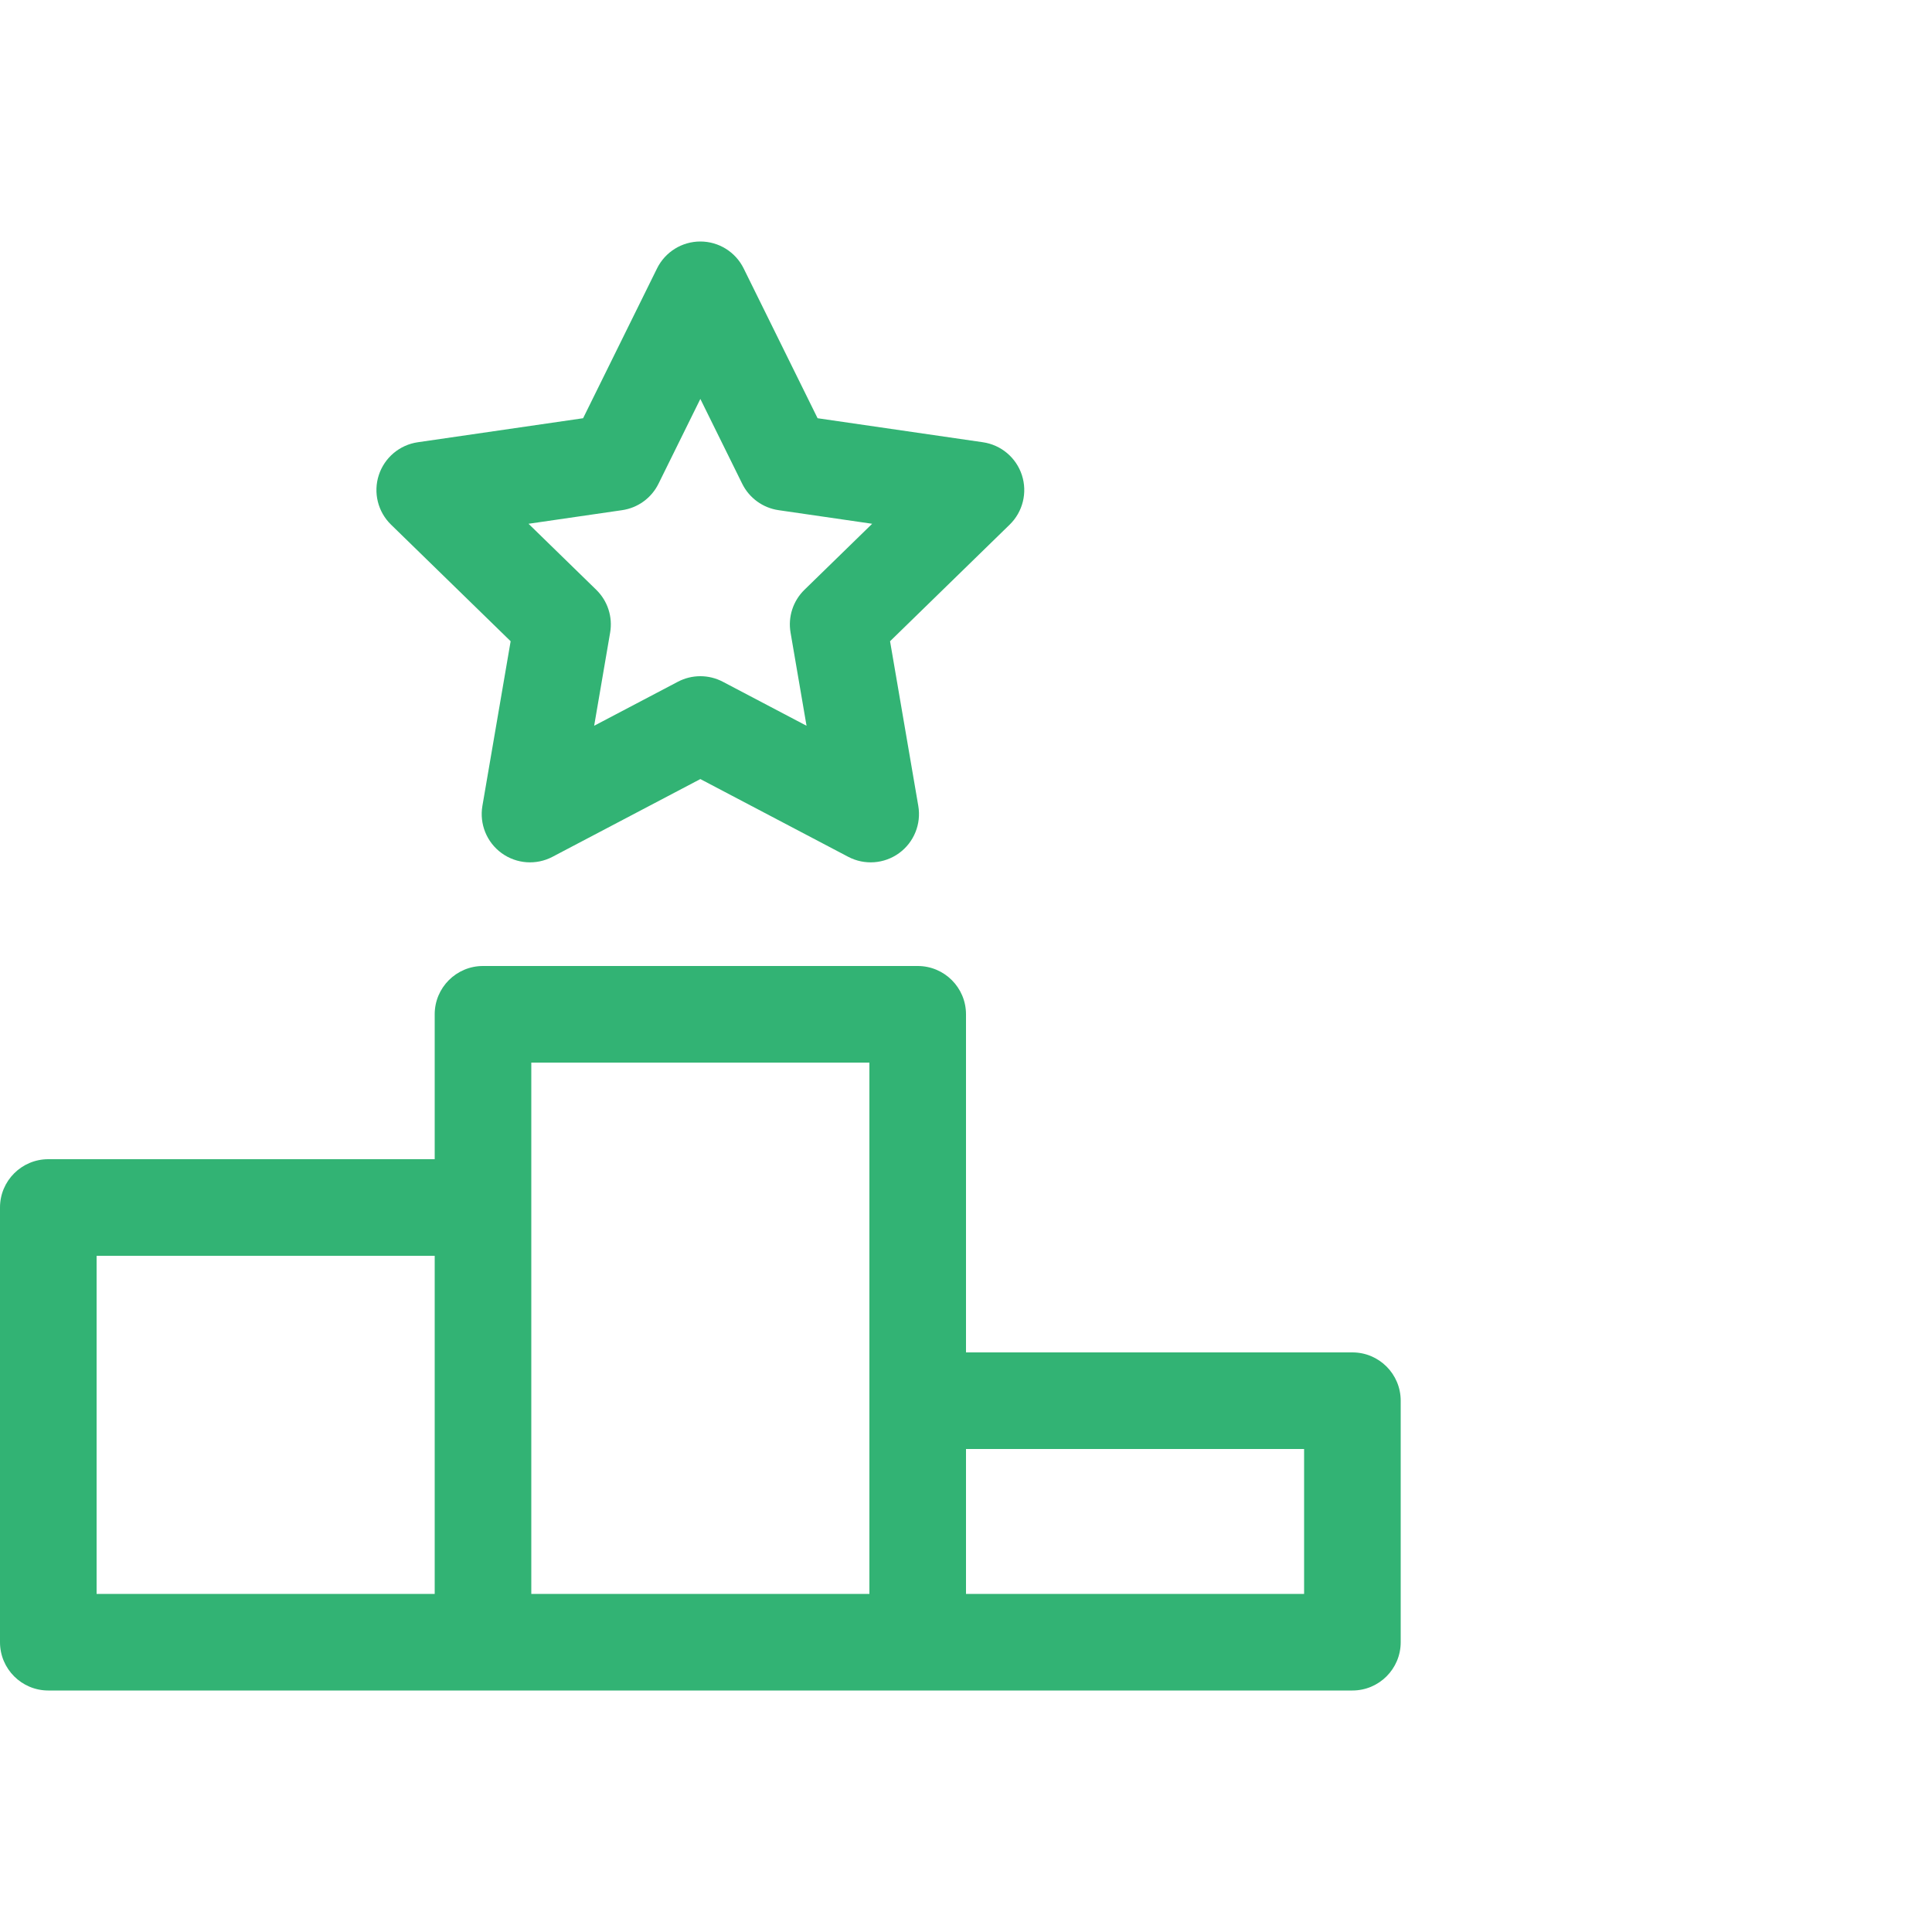
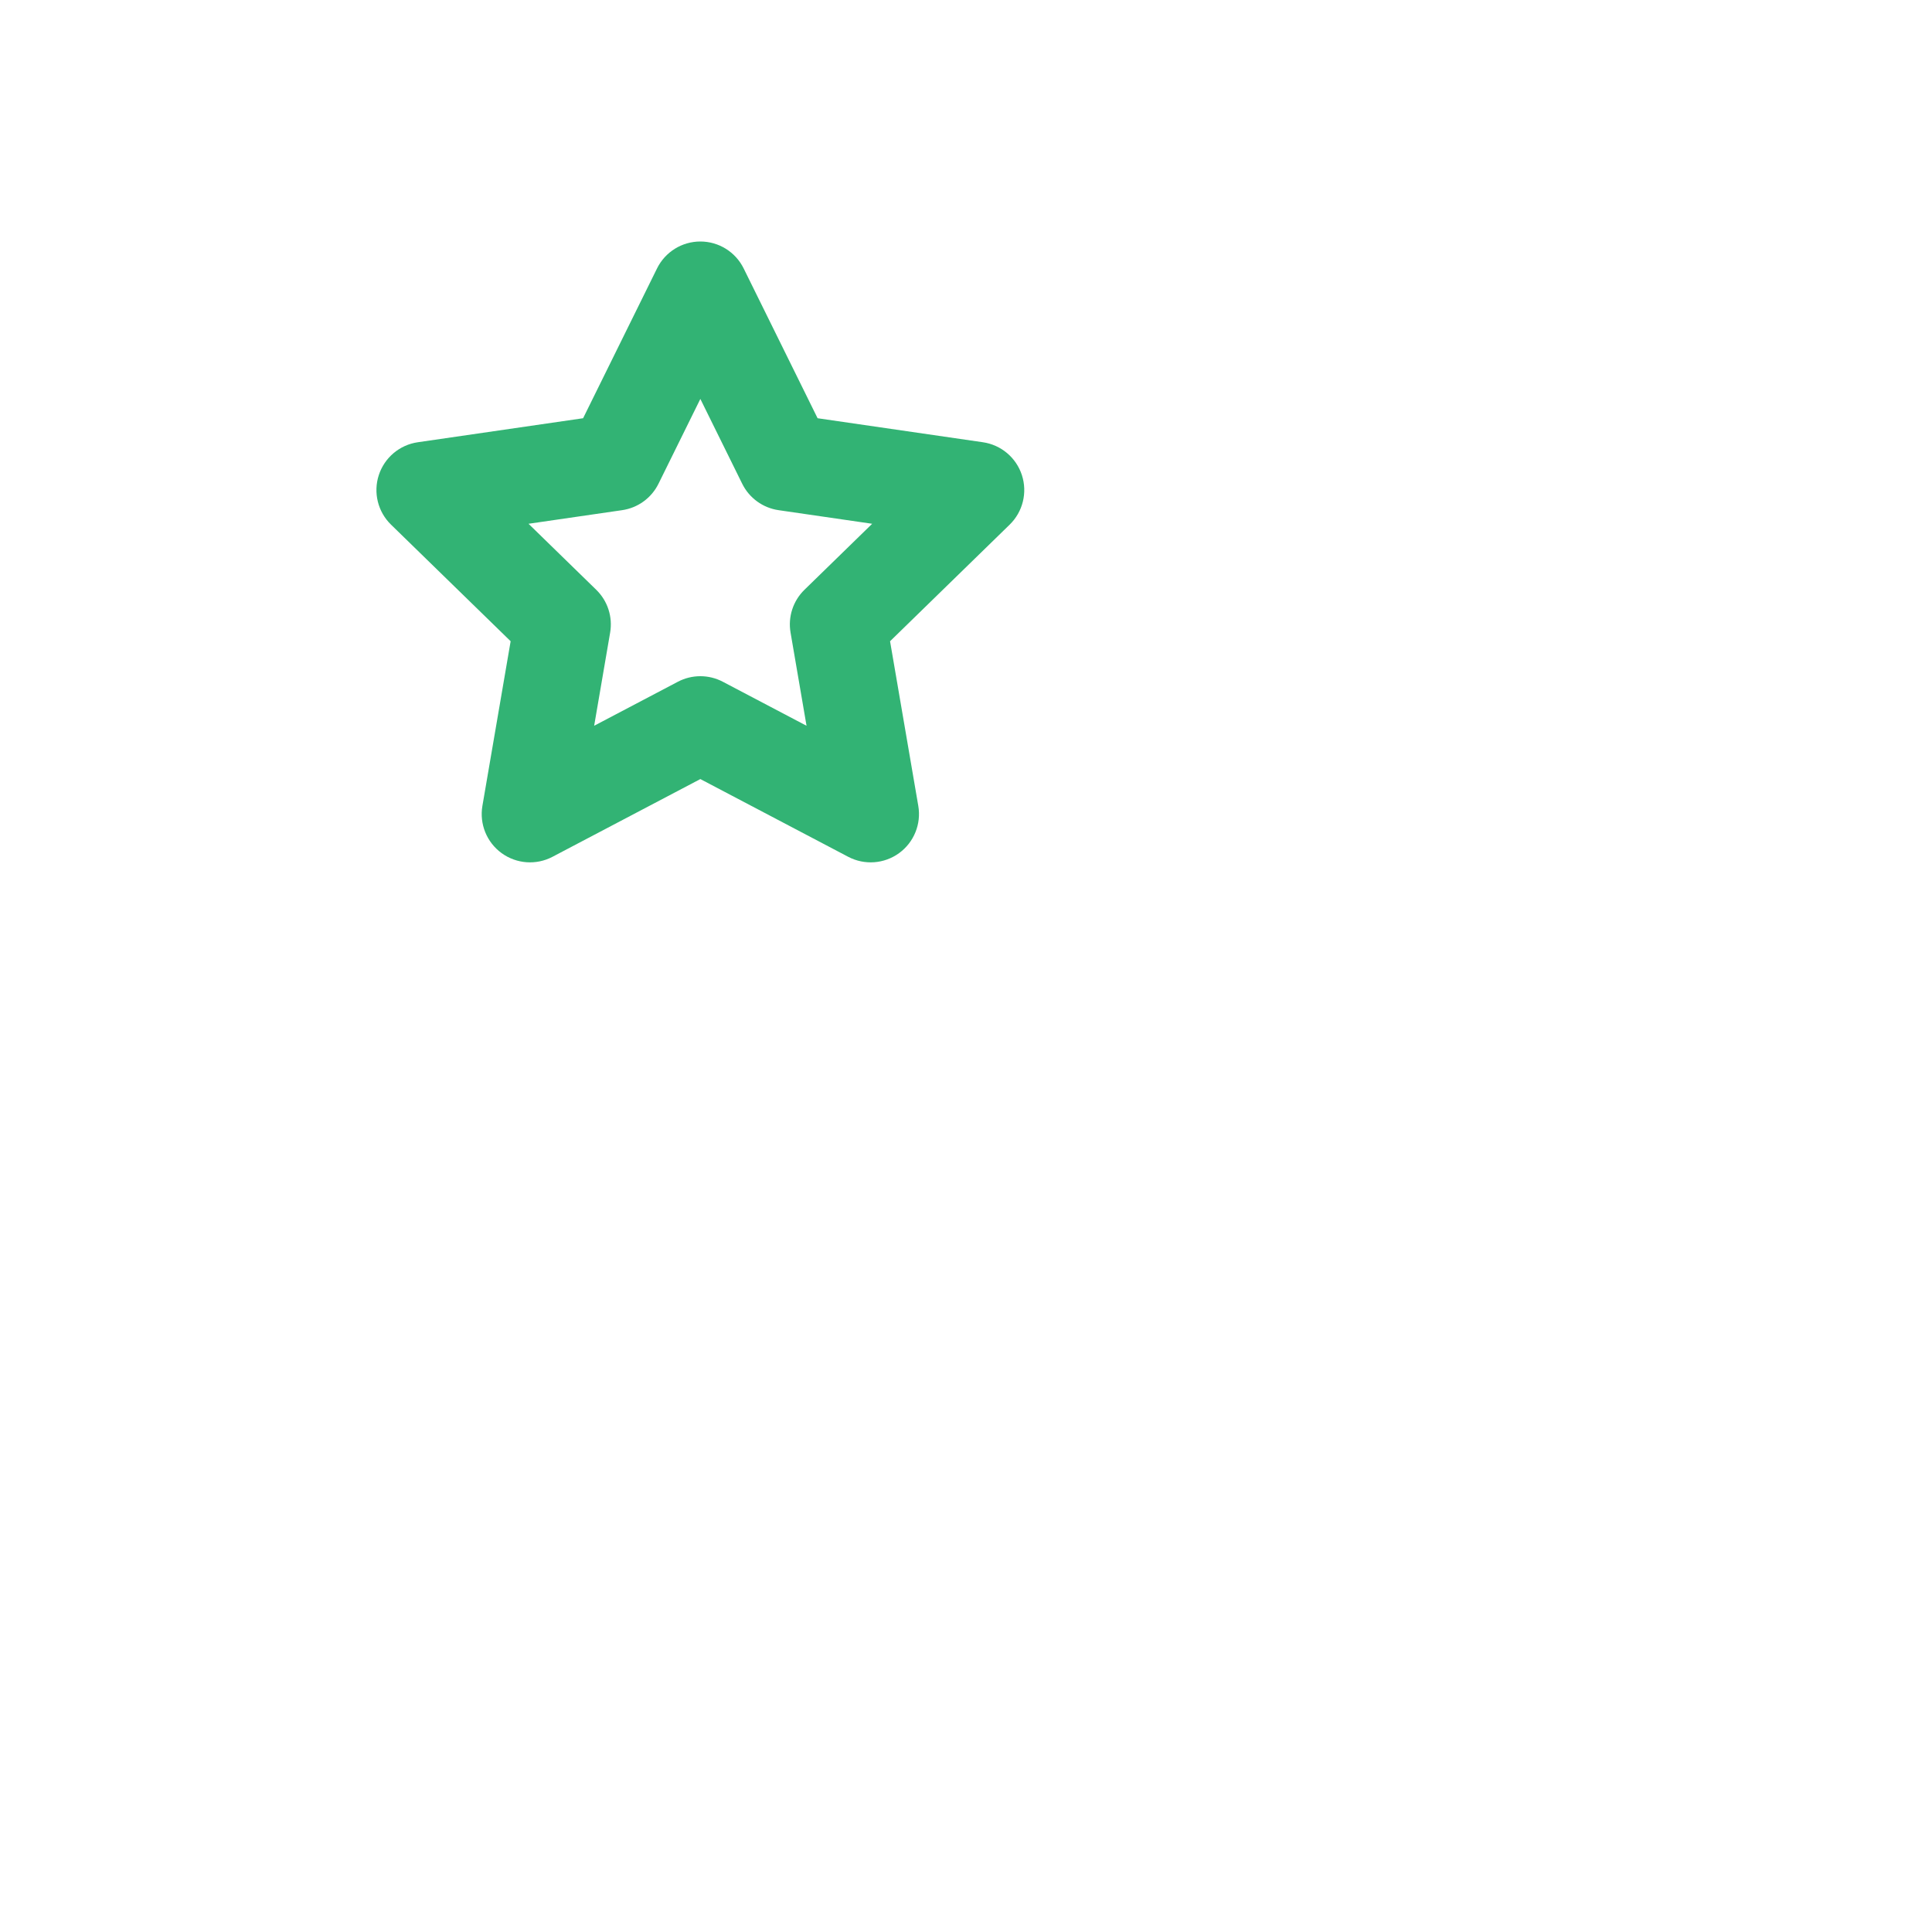
<svg xmlns="http://www.w3.org/2000/svg" width="320" height="320" viewBox="0 0 320 320" fill="none">
  <path fill-rule="evenodd" clip-rule="evenodd" d="M123.173 44.459C121.826 41.729 119.045 40 116 40C112.954 40 110.173 41.729 108.826 44.459L96.58 69.272L69.198 73.25C66.185 73.688 63.681 75.799 62.74 78.695C61.799 81.591 62.584 84.77 64.765 86.896L84.578 106.209L79.901 133.48C79.386 136.482 80.62 139.515 83.084 141.305C85.547 143.095 88.813 143.331 91.509 141.914L116 129.038L140.491 141.914C143.186 143.331 146.452 143.095 148.916 141.305C151.379 139.515 152.613 136.482 152.098 133.48L147.421 106.209L167.234 86.896C169.415 84.77 170.2 81.591 169.259 78.695C168.318 75.799 165.814 73.688 162.801 73.25L135.419 69.272L123.173 44.459ZM109.067 80.124L116 66.076L122.933 80.124C124.098 82.485 126.35 84.122 128.956 84.5L144.459 86.753L133.241 97.688C131.355 99.526 130.495 102.174 130.94 104.769L133.588 120.209L119.722 112.919C117.392 111.694 114.607 111.694 112.277 112.919L98.411 120.209L101.059 104.769C101.504 102.174 100.644 99.526 98.758 97.688L87.541 86.753L103.043 84.5C105.649 84.122 107.901 82.485 109.067 80.124Z" fill="#32B374" />
-   <path fill-rule="evenodd" clip-rule="evenodd" d="M80 160C75.582 160 72 163.582 72 168V192H8C3.582 192 0 195.582 0 200V272C0 276.418 3.582 280 8 280H224C228.418 280 232 276.418 232 272V232C232 227.582 228.418 224 224 224H160V168C160 163.582 156.418 160 152 160H80ZM144 264H88V176H144V264ZM216 264H160V240H216V264ZM72 264V208H16V264H72Z" fill="#32B374" />
</svg>